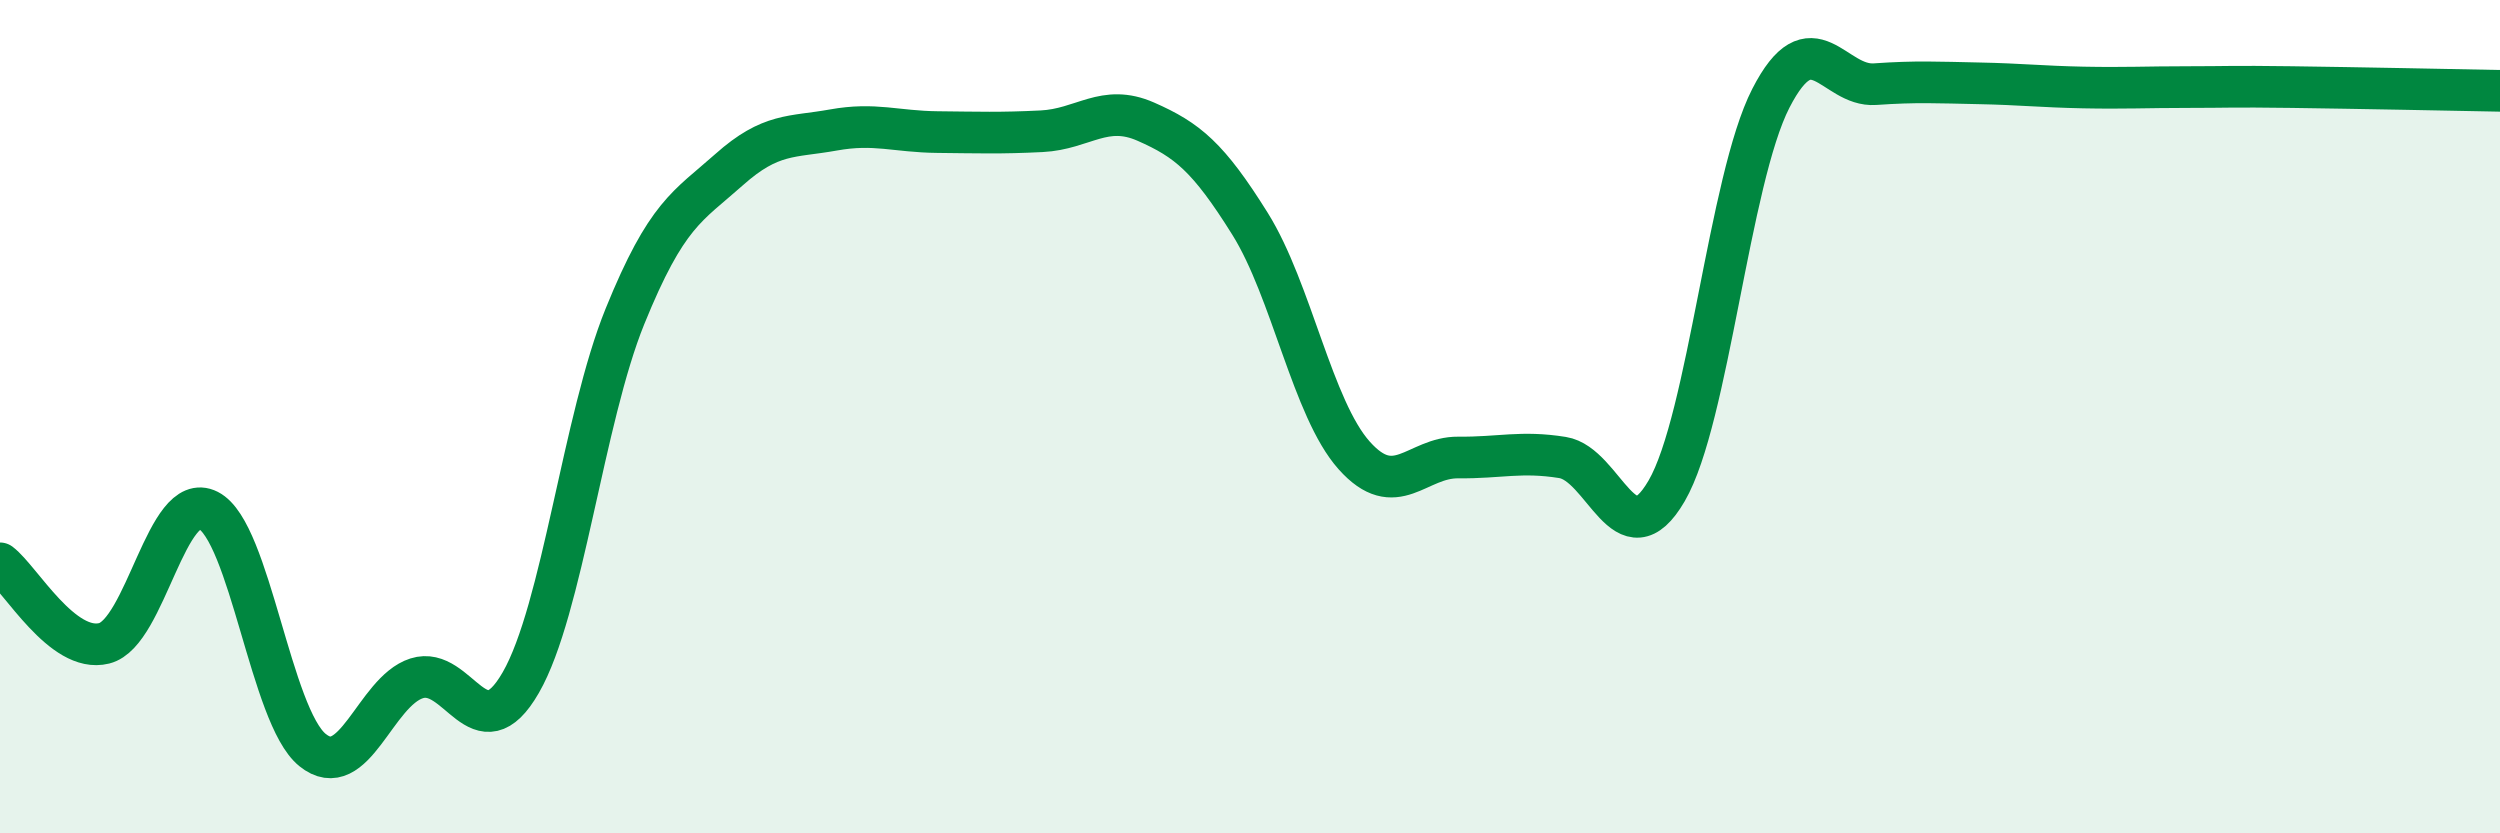
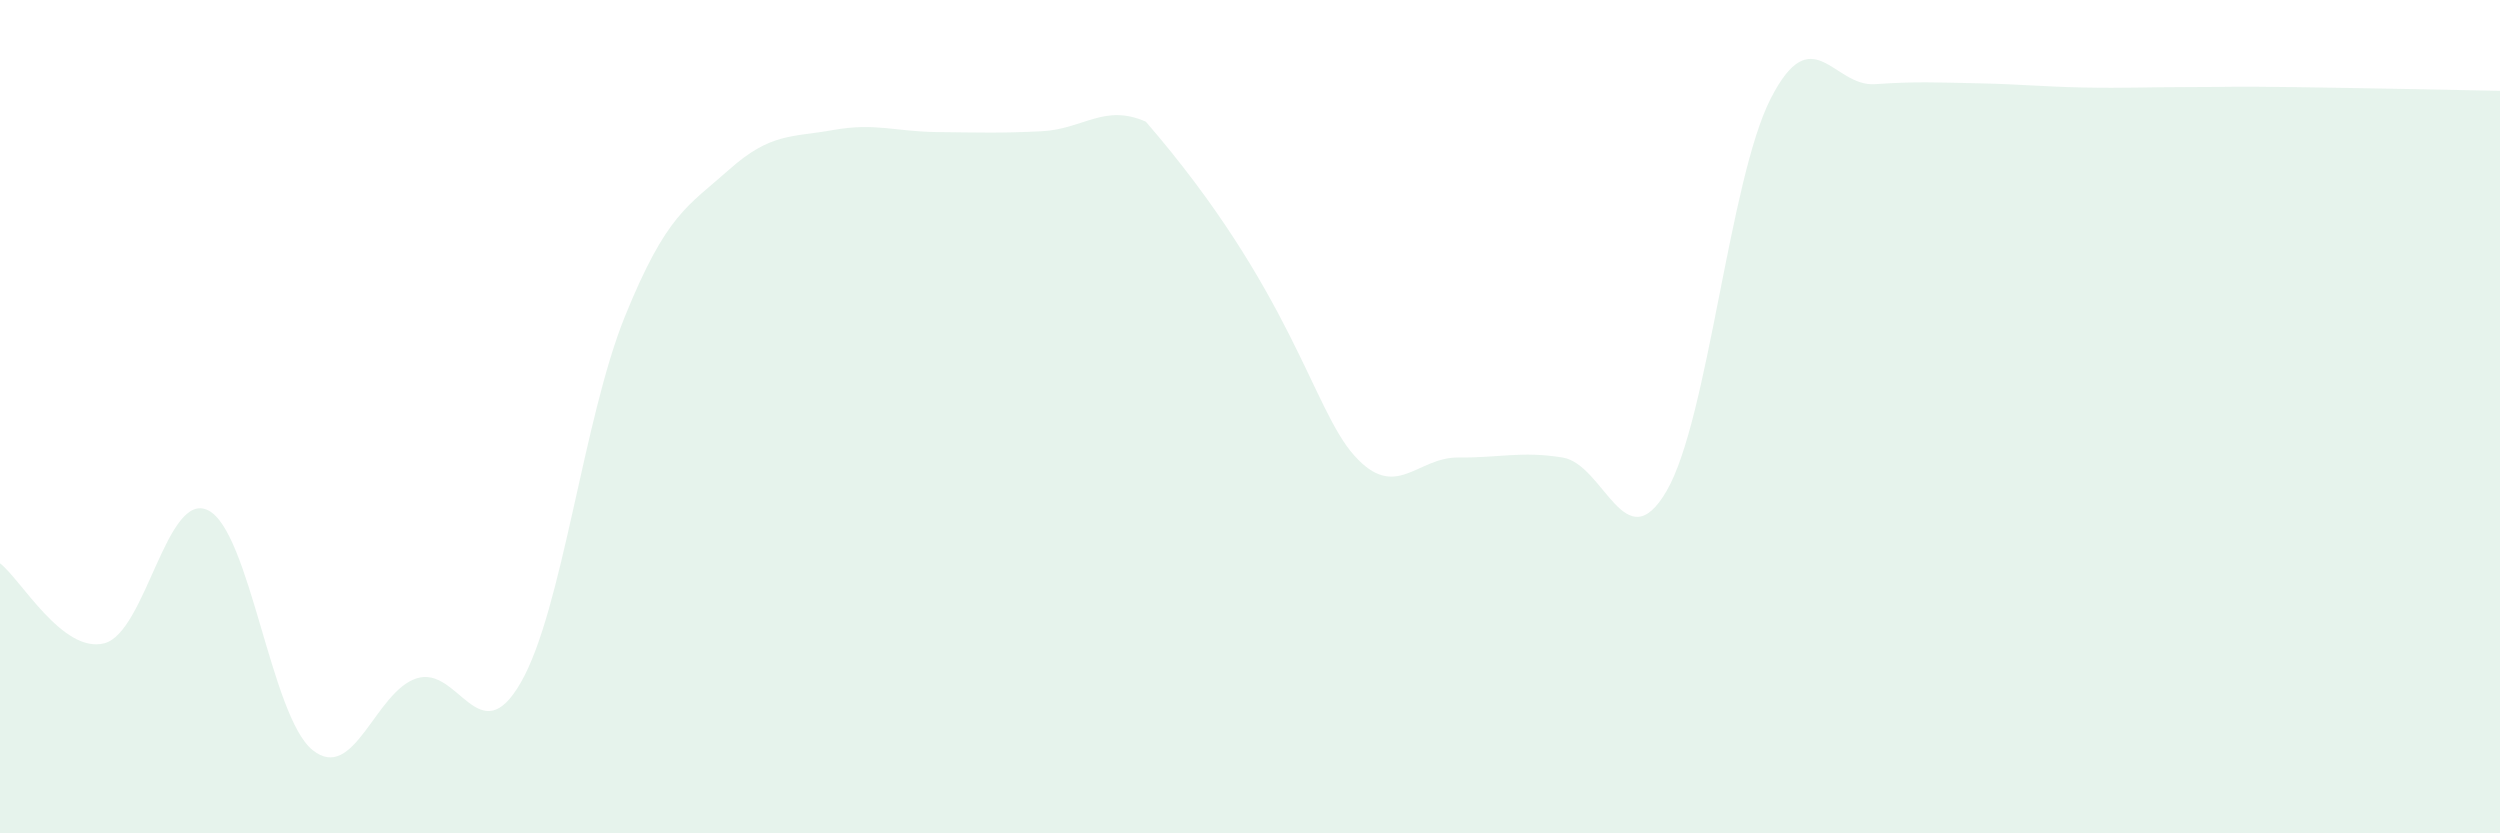
<svg xmlns="http://www.w3.org/2000/svg" width="60" height="20" viewBox="0 0 60 20">
-   <path d="M 0,13.52 C 0.5,13.9 1.5,15.69 2.5,15.44 C 3.5,15.19 4,11.74 5,12.25 C 6,12.76 6.5,17.19 7.5,18 C 8.5,18.81 9,16.6 10,16.28 C 11,15.96 11.5,18.12 12.5,16.38 C 13.5,14.64 14,10.05 15,7.59 C 16,5.13 16.5,4.96 17.5,4.07 C 18.5,3.18 19,3.3 20,3.12 C 21,2.94 21.5,3.16 22.5,3.17 C 23.5,3.18 24,3.2 25,3.15 C 26,3.1 26.5,2.48 27.5,2.92 C 28.5,3.36 29,3.77 30,5.37 C 31,6.97 31.5,9.81 32.5,10.93 C 33.5,12.05 34,10.97 35,10.98 C 36,10.99 36.5,10.82 37.5,10.98 C 38.5,11.14 39,13.5 40,11.78 C 41,10.06 41.5,4.31 42.5,2.36 C 43.5,0.41 44,2.09 45,2.02 C 46,1.95 46.5,1.98 47.5,2 C 48.5,2.02 49,2.08 50,2.1 C 51,2.12 51.5,2.09 52.5,2.09 C 53.5,2.09 53.5,2.07 55,2.09 C 56.5,2.11 59,2.16 60,2.18L60 20L0 20Z" fill="#008740" opacity="0.1" stroke-linecap="round" stroke-linejoin="round" />
-   <path d="M 0,13.52 C 0.5,13.9 1.5,15.69 2.5,15.44 C 3.5,15.19 4,11.74 5,12.25 C 6,12.76 6.5,17.19 7.5,18 C 8.5,18.81 9,16.6 10,16.28 C 11,15.96 11.5,18.12 12.5,16.38 C 13.5,14.64 14,10.05 15,7.59 C 16,5.13 16.5,4.96 17.5,4.07 C 18.5,3.18 19,3.3 20,3.12 C 21,2.94 21.5,3.16 22.5,3.17 C 23.5,3.18 24,3.2 25,3.15 C 26,3.1 26.5,2.48 27.5,2.92 C 28.5,3.36 29,3.77 30,5.37 C 31,6.97 31.5,9.81 32.5,10.93 C 33.5,12.05 34,10.97 35,10.98 C 36,10.99 36.5,10.82 37.5,10.98 C 38.5,11.14 39,13.5 40,11.78 C 41,10.06 41.5,4.31 42.5,2.36 C 43.5,0.41 44,2.09 45,2.02 C 46,1.95 46.5,1.98 47.5,2 C 48.5,2.02 49,2.08 50,2.1 C 51,2.12 51.5,2.09 52.5,2.09 C 53.5,2.09 53.5,2.07 55,2.09 C 56.5,2.11 59,2.16 60,2.18" stroke="#008740" stroke-width="1" fill="none" stroke-linecap="round" stroke-linejoin="round" />
+   <path d="M 0,13.52 C 0.5,13.9 1.5,15.69 2.5,15.44 C 3.5,15.19 4,11.74 5,12.25 C 6,12.76 6.5,17.19 7.5,18 C 8.5,18.81 9,16.6 10,16.28 C 11,15.96 11.5,18.12 12.5,16.38 C 13.5,14.64 14,10.05 15,7.59 C 16,5.13 16.5,4.96 17.5,4.07 C 18.5,3.18 19,3.3 20,3.12 C 21,2.94 21.5,3.16 22.5,3.17 C 23.5,3.18 24,3.2 25,3.15 C 26,3.1 26.5,2.48 27.5,2.92 C 31,6.97 31.5,9.81 32.5,10.93 C 33.5,12.05 34,10.97 35,10.98 C 36,10.99 36.5,10.82 37.5,10.98 C 38.5,11.14 39,13.5 40,11.78 C 41,10.06 41.5,4.31 42.5,2.36 C 43.5,0.41 44,2.09 45,2.02 C 46,1.95 46.5,1.98 47.5,2 C 48.5,2.02 49,2.08 50,2.1 C 51,2.12 51.5,2.09 52.5,2.09 C 53.5,2.09 53.5,2.07 55,2.09 C 56.5,2.11 59,2.16 60,2.18L60 20L0 20Z" fill="#008740" opacity="0.1" stroke-linecap="round" stroke-linejoin="round" />
</svg>